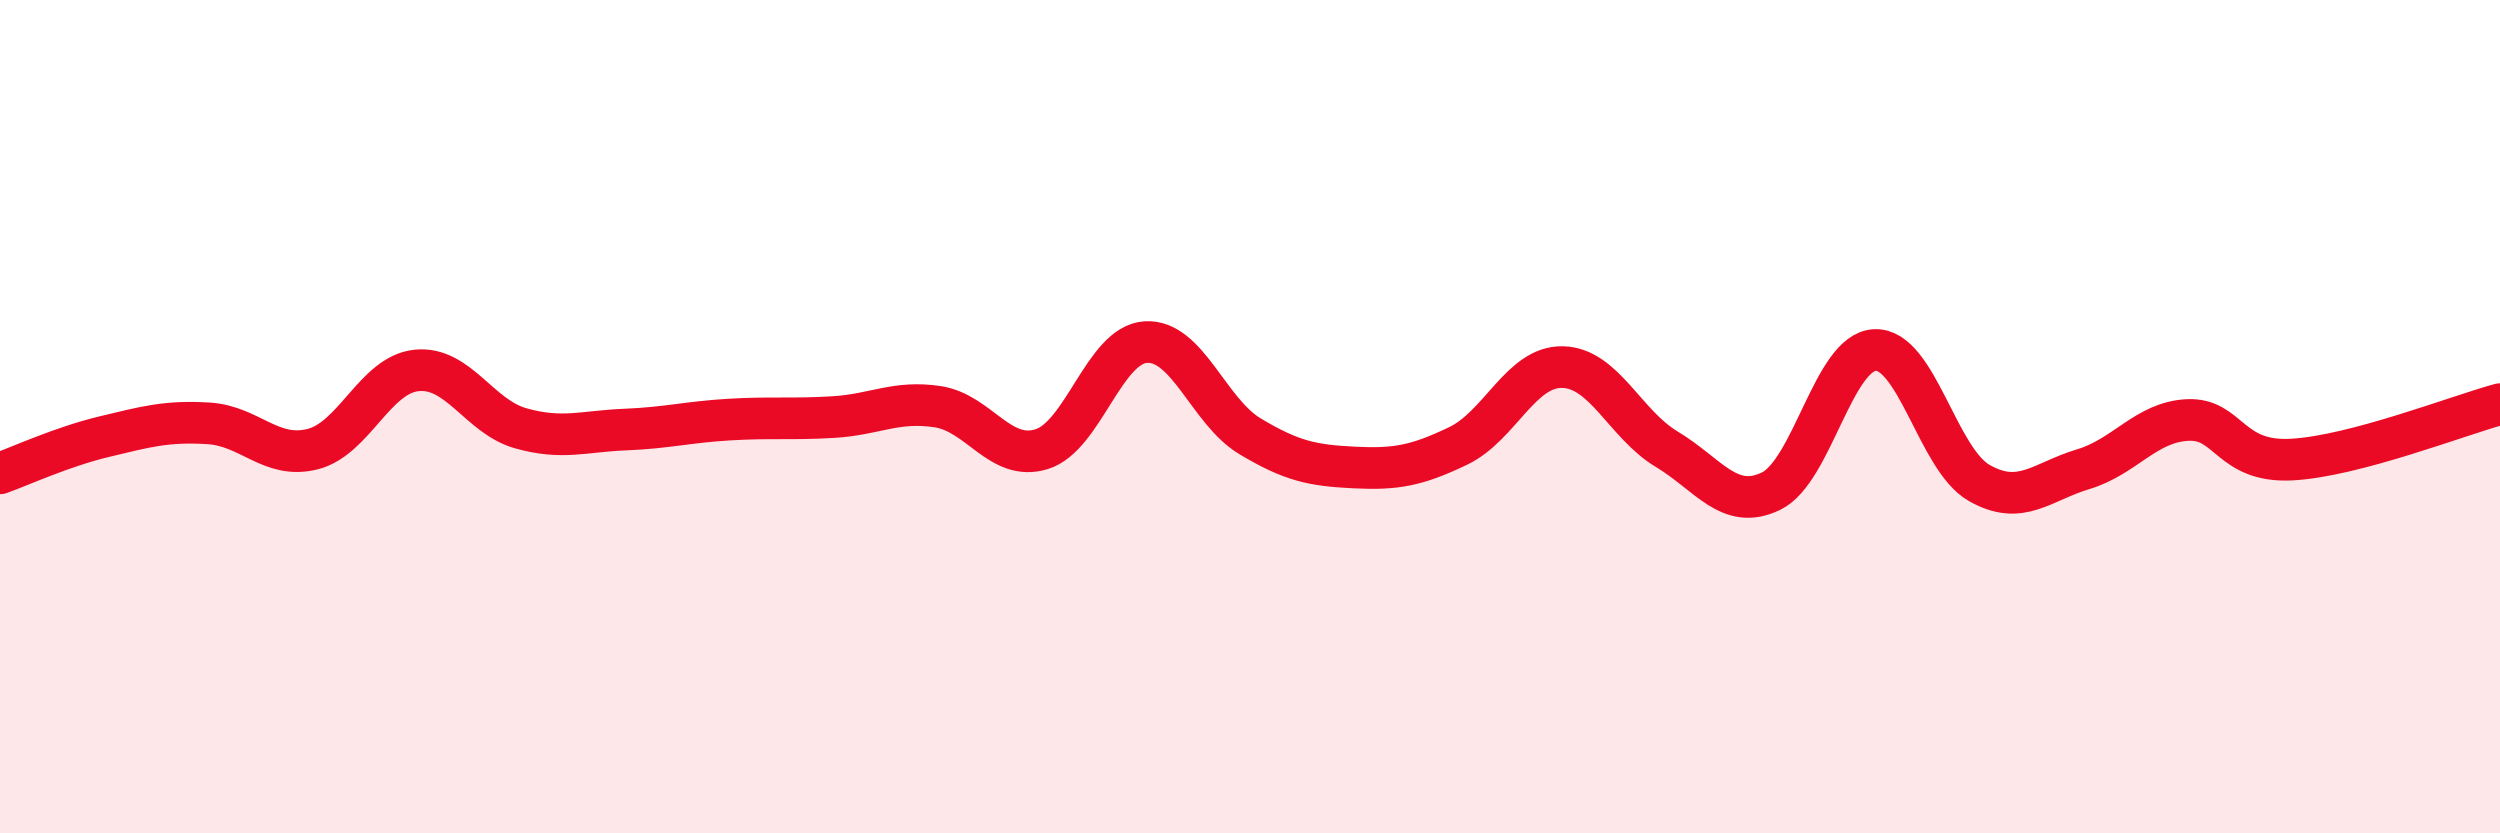
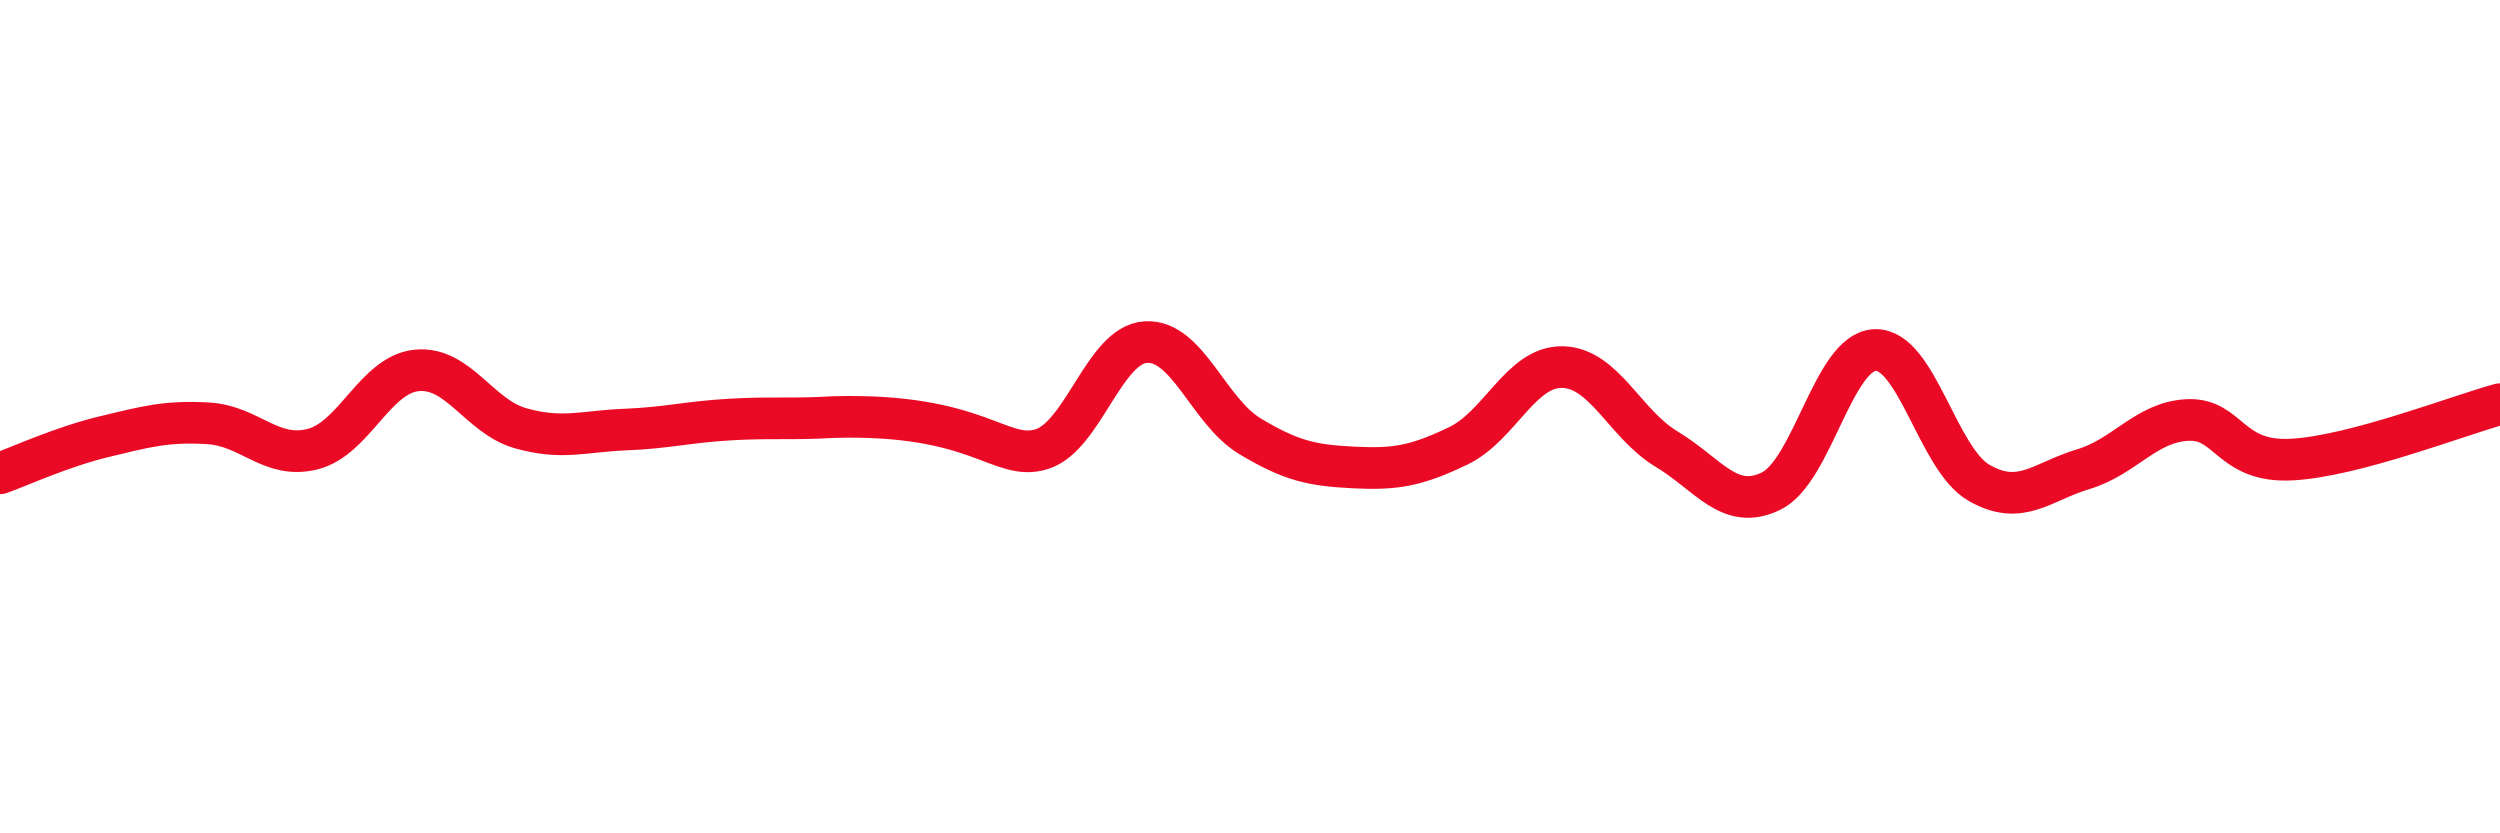
<svg xmlns="http://www.w3.org/2000/svg" width="60" height="20" viewBox="0 0 60 20">
-   <path d="M 0,11.36 C 0.5,11.18 1.5,10.72 2.5,10.48 C 3.5,10.24 4,10.1 5,10.16 C 6,10.22 6.5,11.03 7.5,10.78 C 8.5,10.53 9,8.99 10,8.89 C 11,8.79 11.5,10 12.5,10.28 C 13.5,10.56 14,10.35 15,10.31 C 16,10.27 16.5,10.13 17.5,10.07 C 18.5,10.01 19,10.07 20,10.01 C 21,9.95 21.5,9.61 22.5,9.76 C 23.5,9.91 24,11.09 25,10.78 C 26,10.47 26.5,8.27 27.5,8.21 C 28.5,8.15 29,9.87 30,10.47 C 31,11.07 31.5,11.17 32.5,11.22 C 33.5,11.27 34,11.18 35,10.7 C 36,10.22 36.5,8.79 37.5,8.81 C 38.5,8.83 39,10.18 40,10.78 C 41,11.38 41.5,12.27 42.5,11.79 C 43.5,11.31 44,8.44 45,8.4 C 46,8.36 46.5,11.02 47.5,11.59 C 48.5,12.16 49,11.56 50,11.26 C 51,10.96 51.5,10.13 52.5,10.08 C 53.5,10.03 53.5,11.11 55,11.03 C 56.5,10.95 59,9.97 60,9.7L60 20L0 20Z" fill="#EB0A25" opacity="0.1" stroke-linecap="round" stroke-linejoin="round" />
-   <path d="M 0,11.36 C 0.5,11.18 1.5,10.72 2.5,10.48 C 3.5,10.24 4,10.1 5,10.16 C 6,10.22 6.5,11.03 7.5,10.78 C 8.5,10.53 9,8.99 10,8.89 C 11,8.79 11.5,10 12.5,10.28 C 13.5,10.56 14,10.35 15,10.31 C 16,10.27 16.5,10.13 17.5,10.07 C 18.5,10.01 19,10.07 20,10.01 C 21,9.95 21.5,9.61 22.5,9.76 C 23.5,9.91 24,11.09 25,10.78 C 26,10.47 26.5,8.27 27.5,8.21 C 28.5,8.15 29,9.87 30,10.47 C 31,11.07 31.5,11.17 32.5,11.22 C 33.5,11.27 34,11.18 35,10.7 C 36,10.22 36.5,8.79 37.5,8.81 C 38.5,8.83 39,10.18 40,10.78 C 41,11.38 41.5,12.27 42.5,11.79 C 43.5,11.31 44,8.44 45,8.4 C 46,8.36 46.5,11.02 47.5,11.59 C 48.5,12.16 49,11.56 50,11.26 C 51,10.96 51.5,10.13 52.5,10.08 C 53.5,10.03 53.5,11.11 55,11.03 C 56.5,10.95 59,9.97 60,9.7" stroke="#EB0A25" stroke-width="1" fill="none" stroke-linecap="round" stroke-linejoin="round" />
+   <path d="M 0,11.36 C 0.5,11.18 1.5,10.72 2.5,10.48 C 3.5,10.24 4,10.1 5,10.16 C 6,10.22 6.5,11.03 7.5,10.78 C 8.5,10.53 9,8.99 10,8.89 C 11,8.79 11.5,10 12.5,10.28 C 13.5,10.56 14,10.35 15,10.31 C 16,10.27 16.5,10.13 17.5,10.07 C 18.5,10.01 19,10.07 20,10.01 C 23.5,9.91 24,11.09 25,10.78 C 26,10.47 26.5,8.27 27.5,8.21 C 28.5,8.15 29,9.87 30,10.47 C 31,11.07 31.5,11.17 32.5,11.22 C 33.5,11.27 34,11.18 35,10.7 C 36,10.22 36.5,8.79 37.5,8.81 C 38.5,8.83 39,10.18 40,10.78 C 41,11.38 41.5,12.27 42.5,11.79 C 43.5,11.31 44,8.44 45,8.4 C 46,8.36 46.5,11.02 47.5,11.59 C 48.5,12.16 49,11.56 50,11.26 C 51,10.96 51.5,10.13 52.5,10.08 C 53.5,10.03 53.5,11.11 55,11.03 C 56.5,10.95 59,9.97 60,9.7" stroke="#EB0A25" stroke-width="1" fill="none" stroke-linecap="round" stroke-linejoin="round" />
</svg>